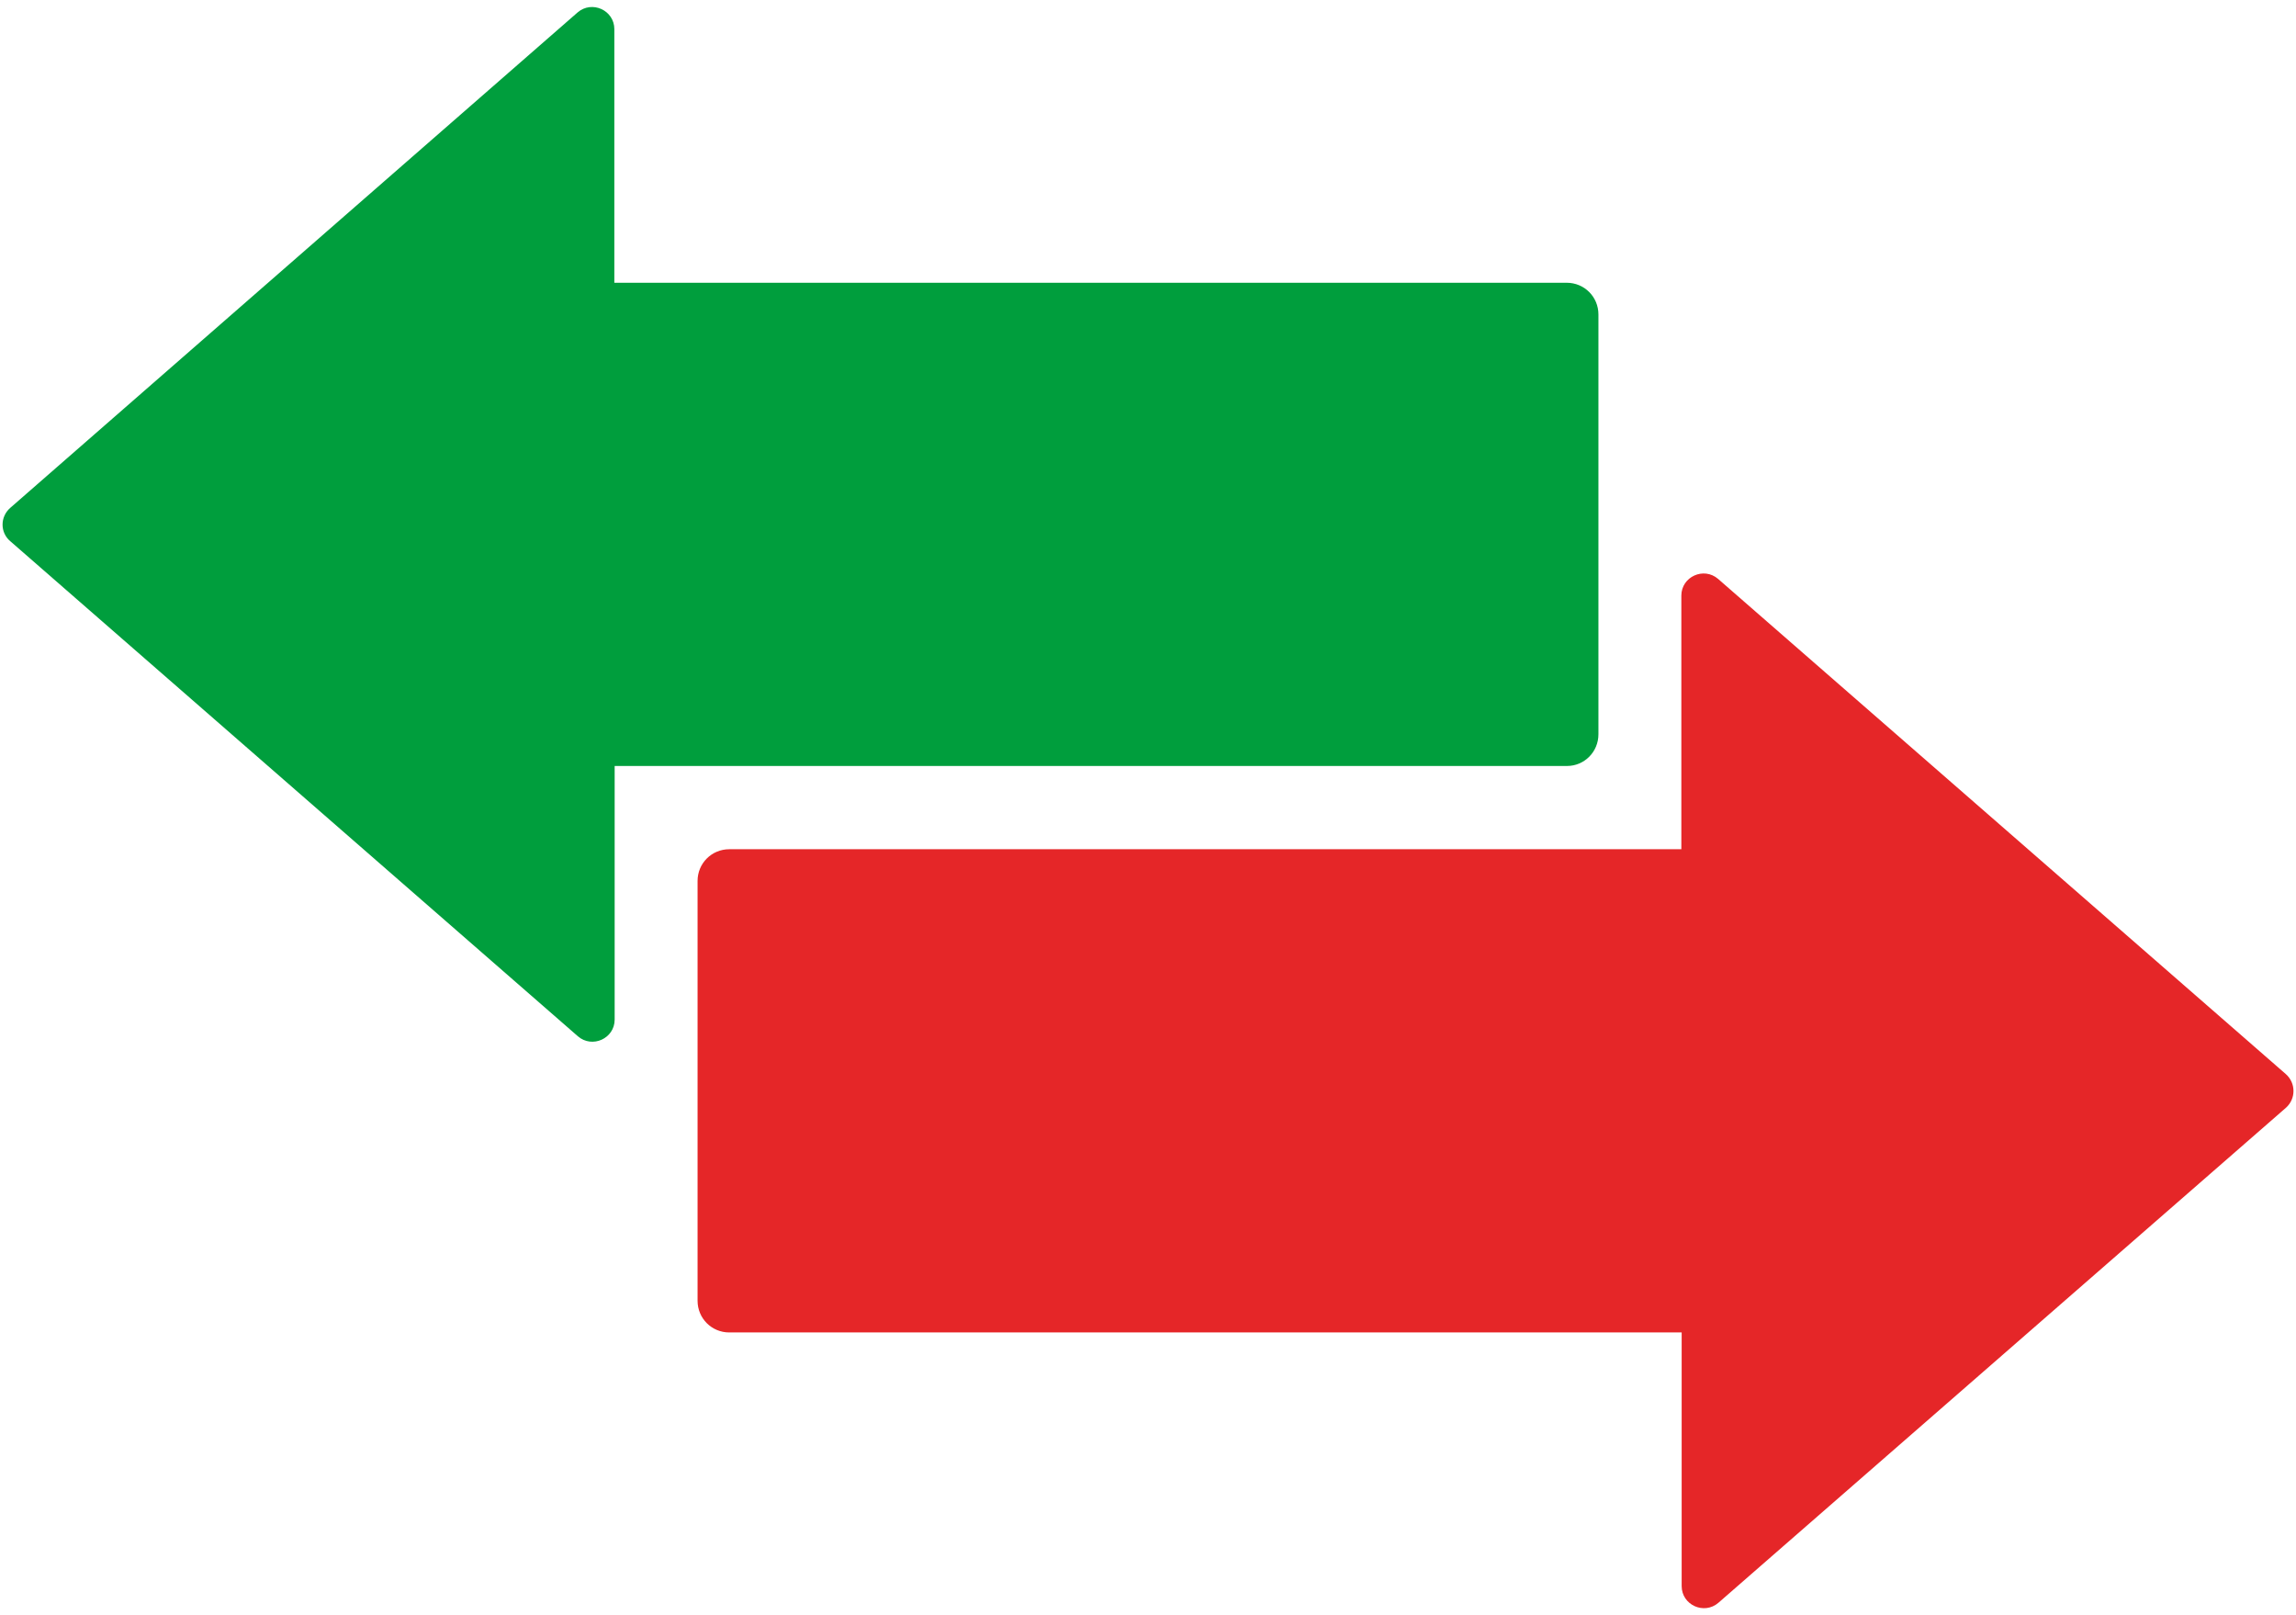
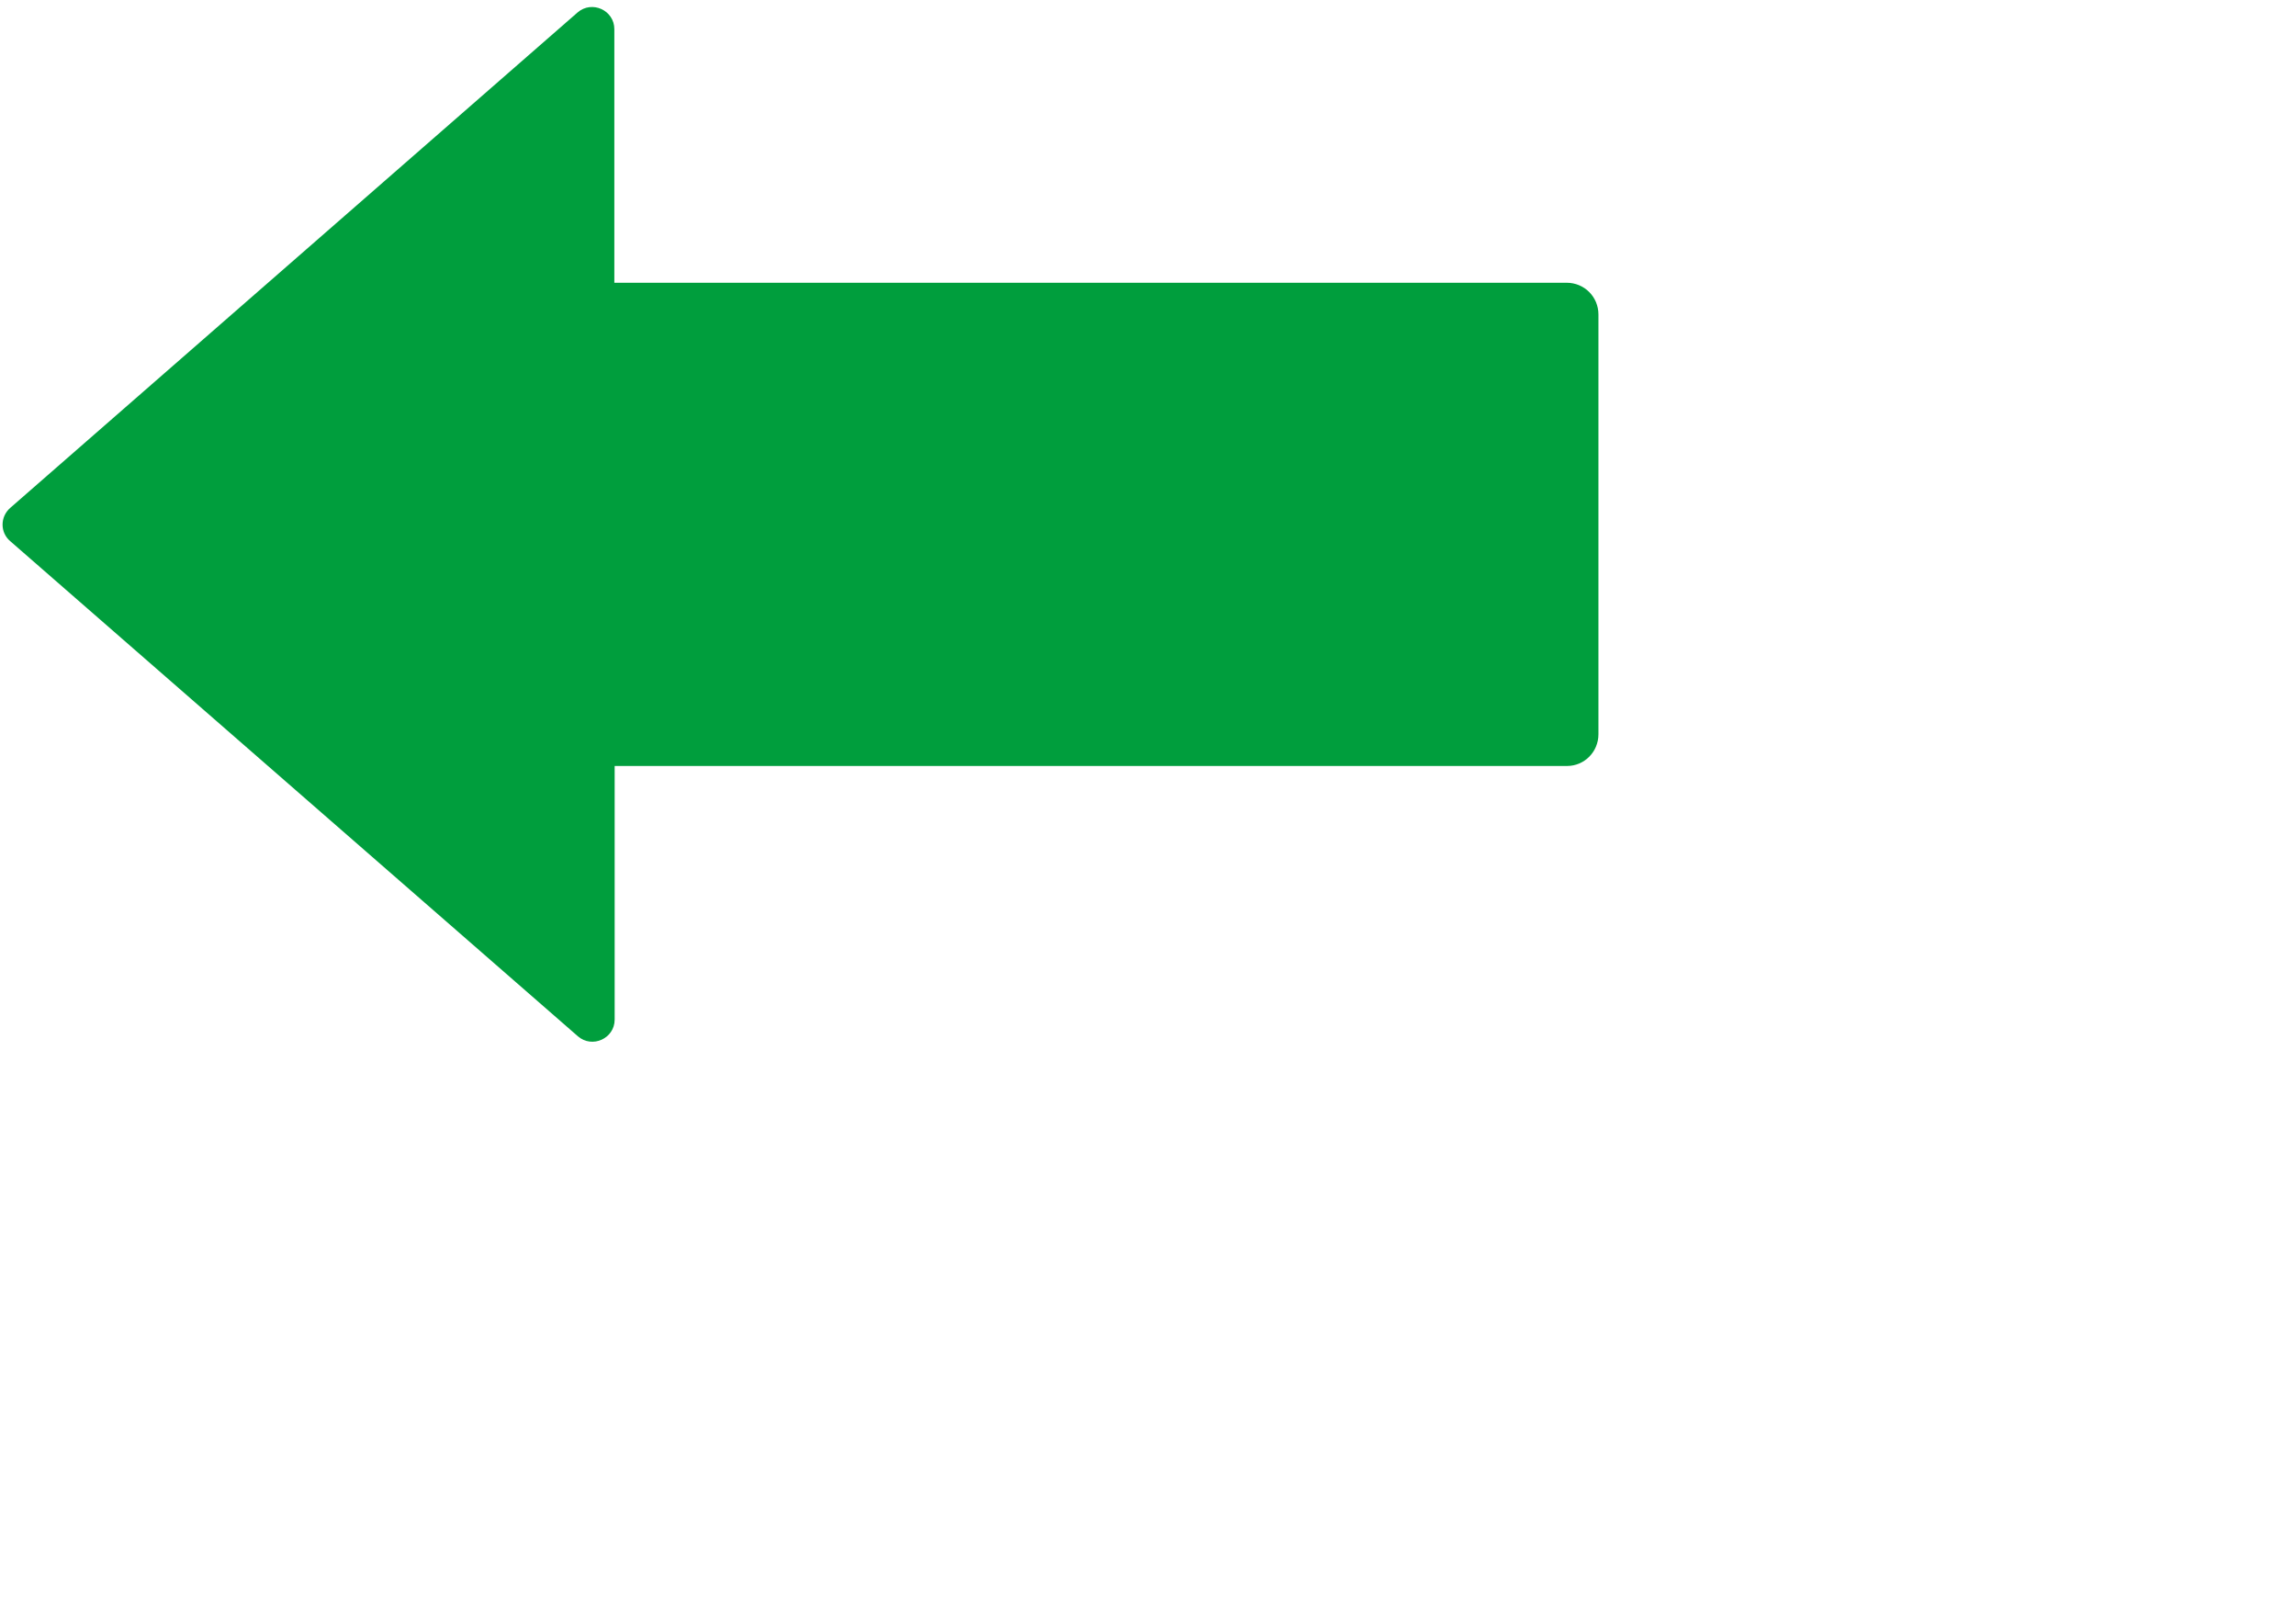
<svg xmlns="http://www.w3.org/2000/svg" fill="#000000" height="504.4" preserveAspectRatio="xMidYMid meet" version="1" viewBox="-0.8 -2.2 717.2 504.4" width="717.2" zoomAndPan="magnify">
  <g id="change1_1">
-     <path d="M713.2,333.2L535.9,178.6c-4.5-3.9-11.5-0.7-11.5,5.2V263H227c-5.5,0-9.9,4.4-9.9,9.9V404 c0,5.5,4.4,9.9,9.9,9.9h297.5v79.2c0,5.9,7,9.1,11.5,5.2l177.3-154.6C716.4,340.9,716.4,336,713.2,333.2z" fill="#e52628" />
-   </g>
+     </g>
  <g id="change2_1">
    <path d="M498.5,227.1V96c0-5.5-4.4-9.9-9.9-9.9H191.1V6.9c0-5.9-7-9.1-11.5-5.2L2.4,156.4c-3.2,2.8-3.2,7.7,0,10.4 l177.3,154.6c4.5,3.9,11.5,0.7,11.5-5.2V237h297.5C494.1,237,498.5,232.6,498.5,227.1z" fill="#009e3d" />
  </g>
</svg>